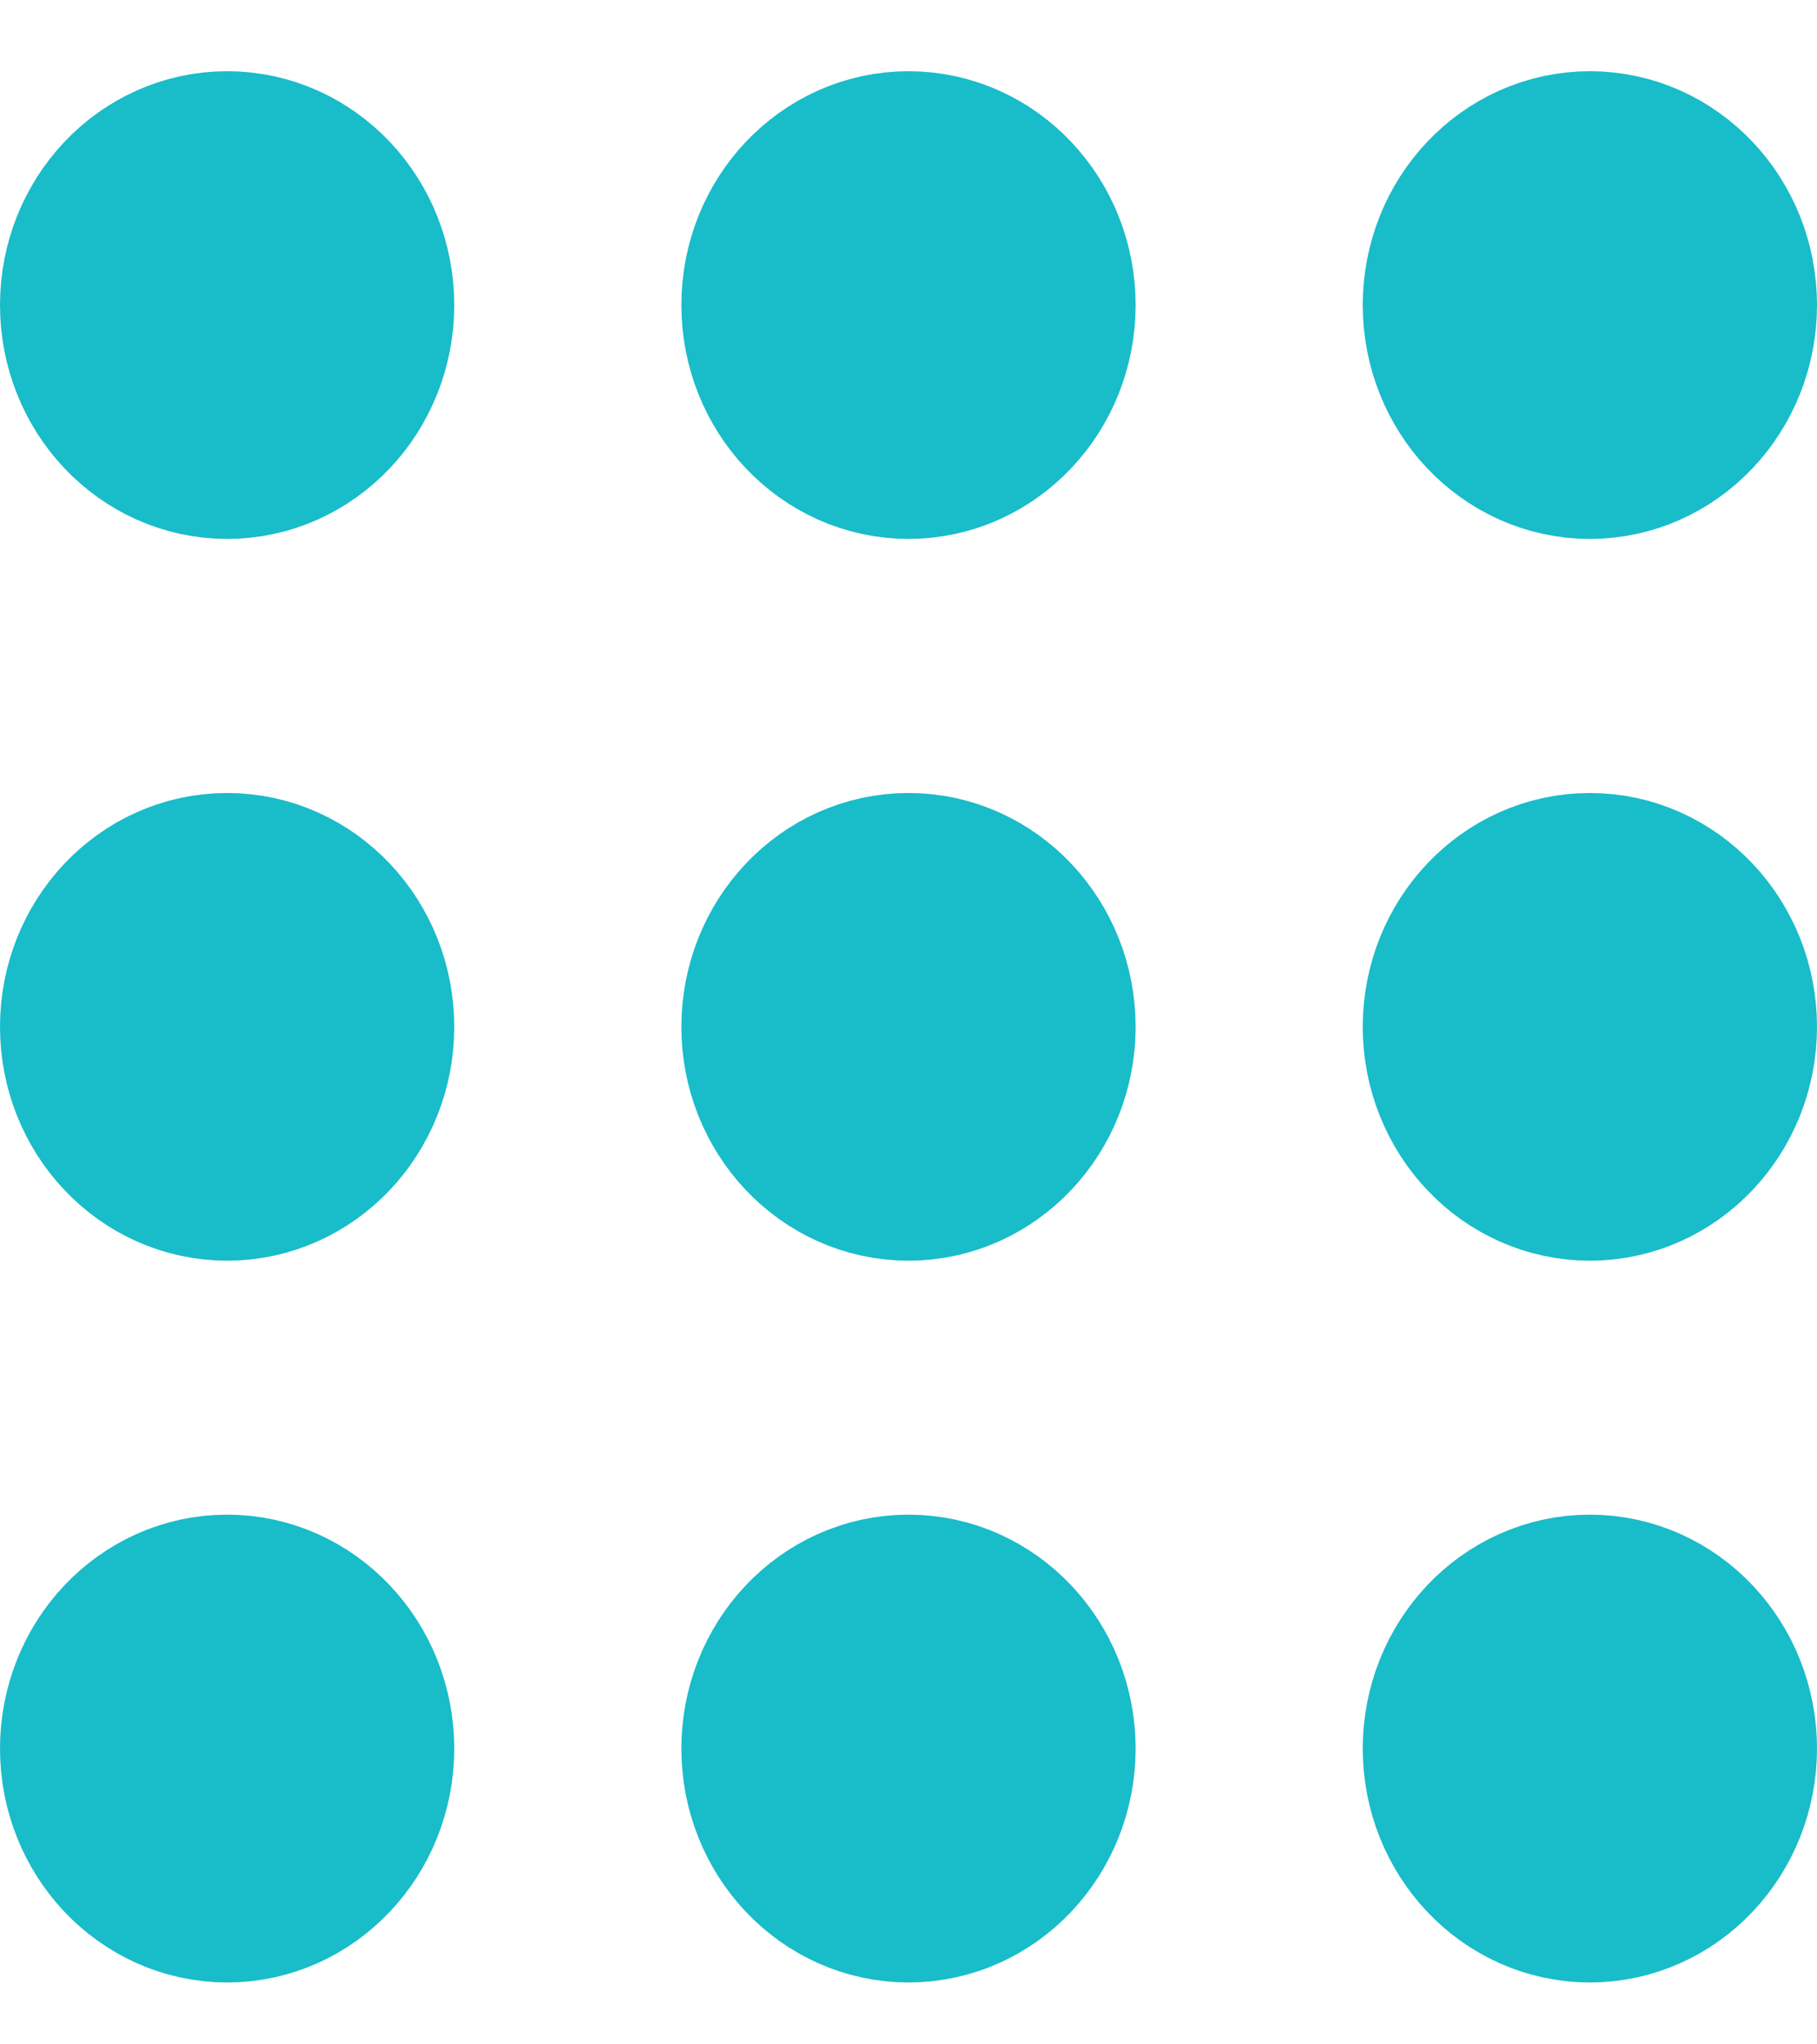
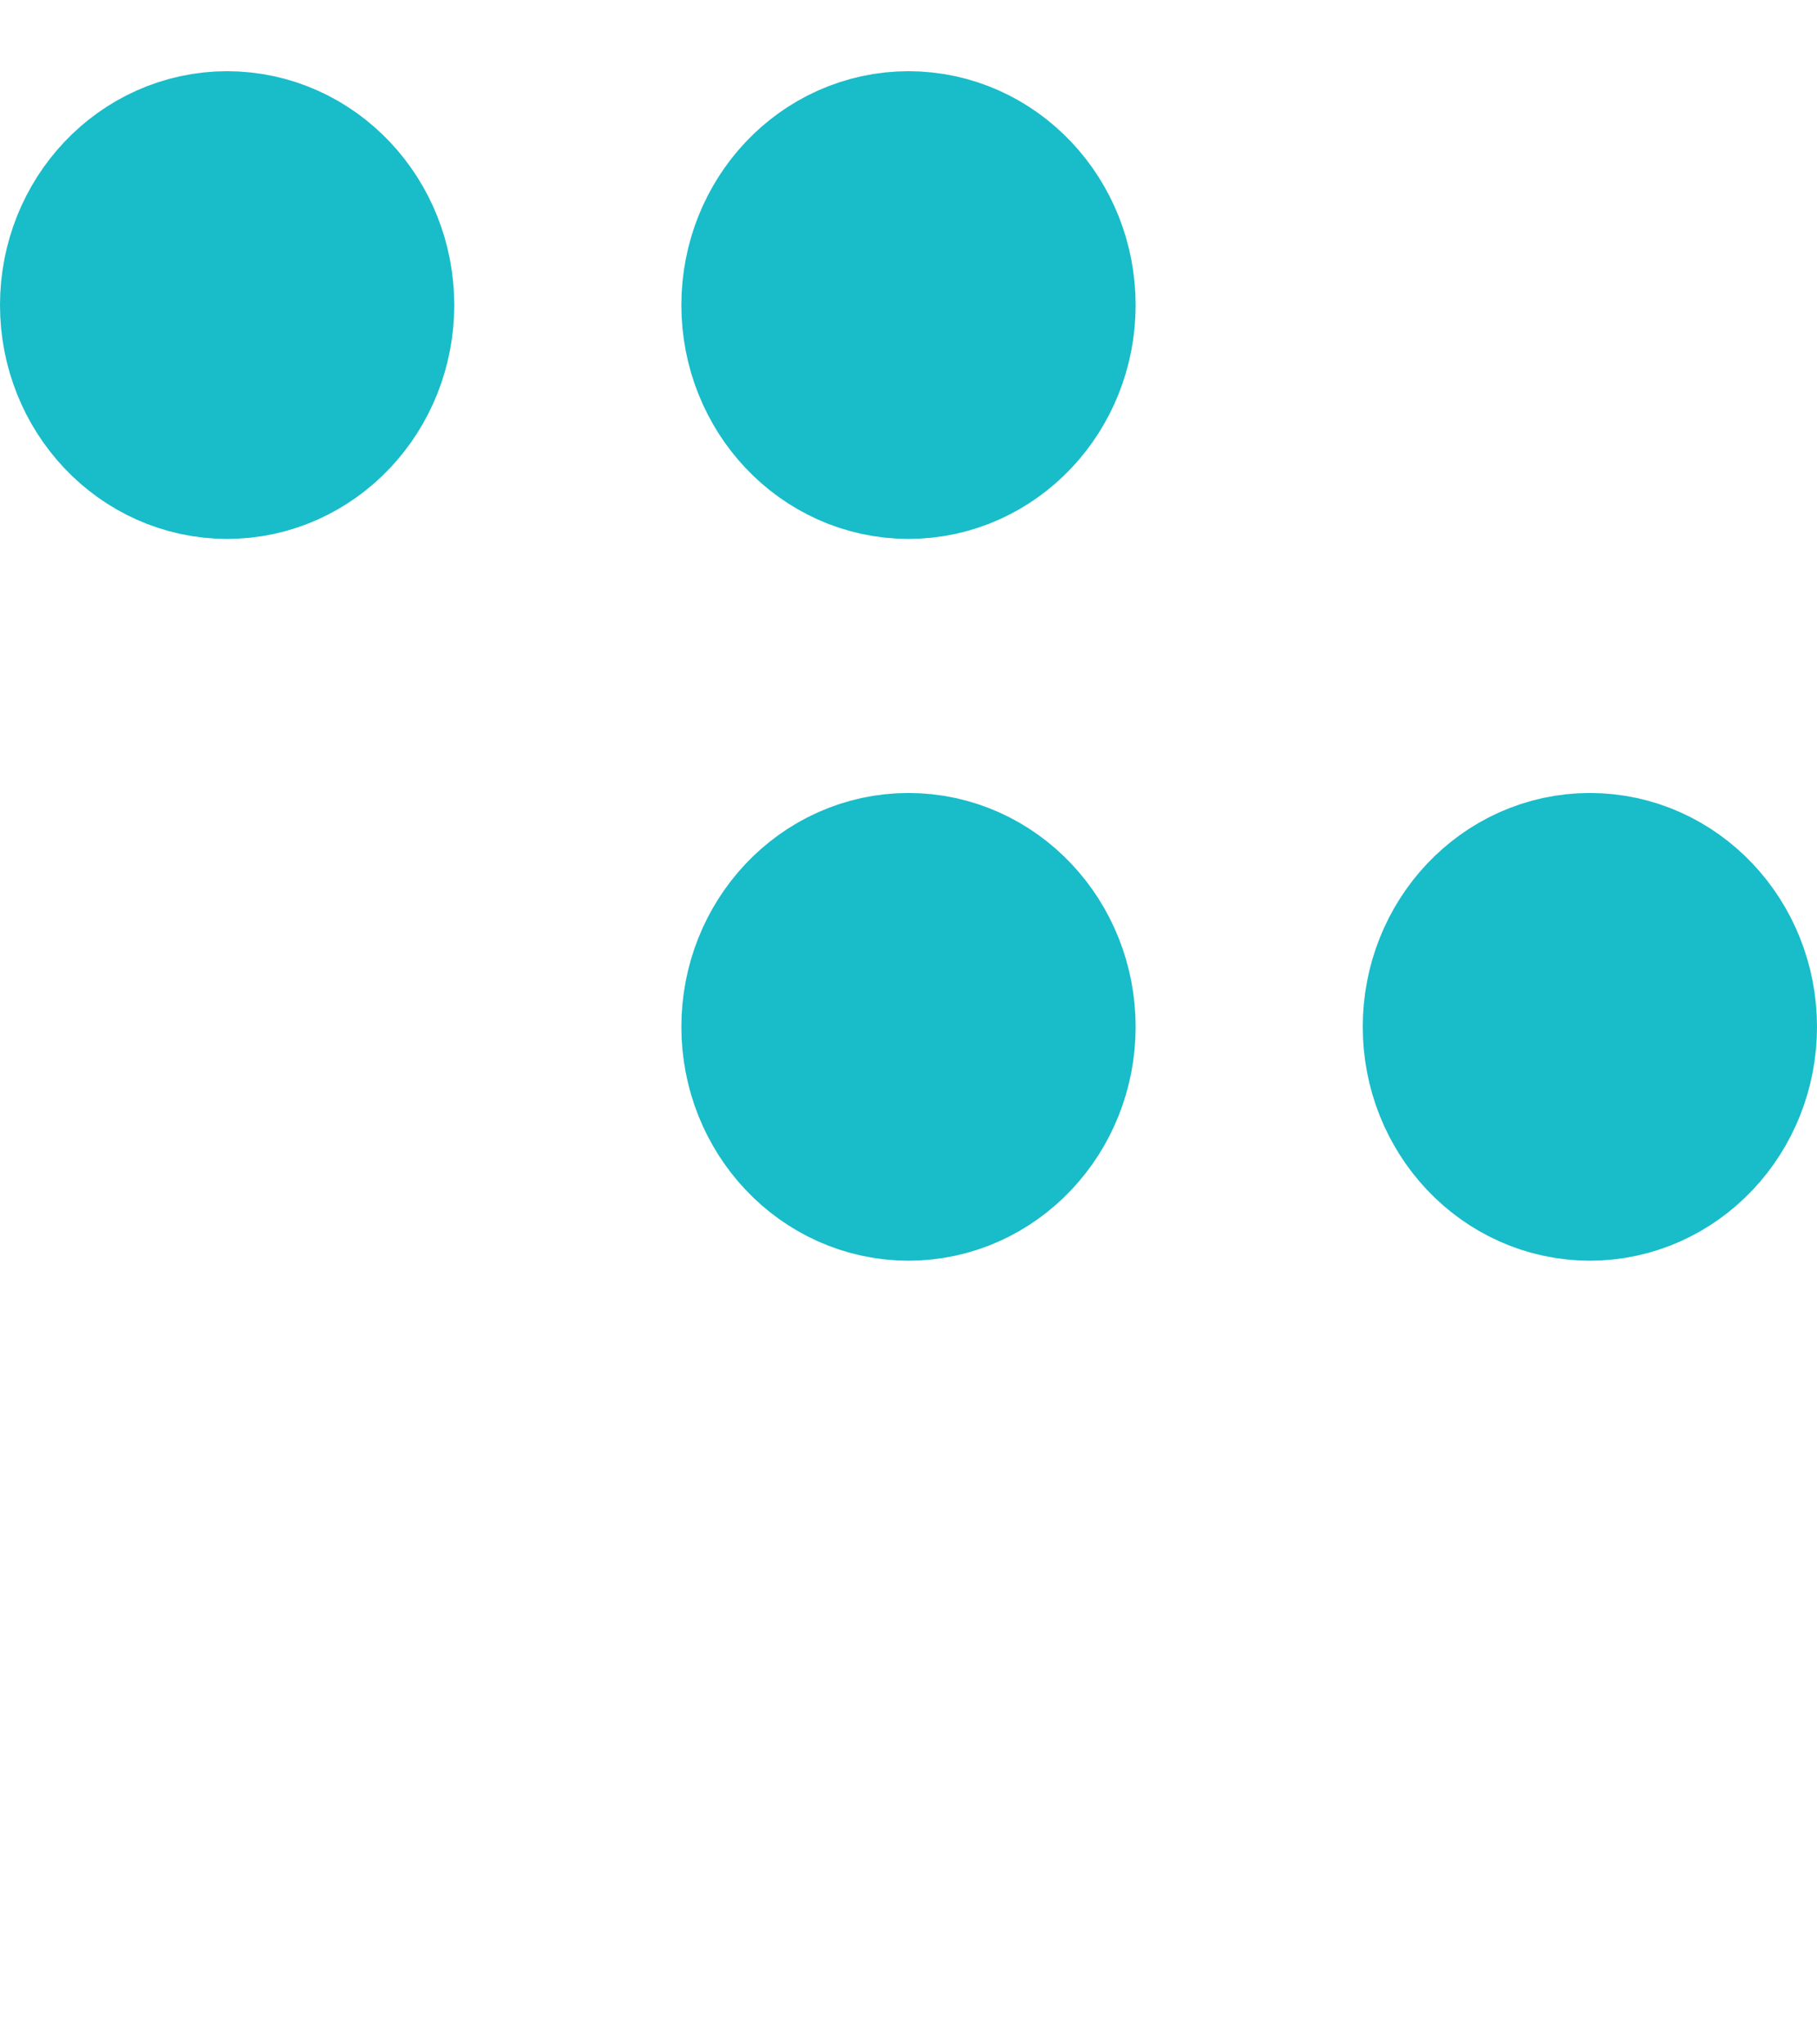
<svg xmlns="http://www.w3.org/2000/svg" width="16" height="18" viewBox="0 0 16 18" fill="none">
-   <path d="M13 15.396C13 15.98 13.448 16.455 14 16.455C14.552 16.455 15 15.98 15 15.396C15 14.81 14.552 14.336 14 14.336C13.448 14.336 13 14.81 13 15.396Z" stroke="#19BCC9" stroke-width="2" stroke-linecap="round" stroke-linejoin="round" />
-   <path d="M7 15.396C7 15.98 7.448 16.455 8 16.455C8.552 16.455 9 15.98 9 15.396C9 14.81 8.552 14.336 8 14.336C7.448 14.336 7 14.81 7 15.396Z" stroke="#19BCC9" stroke-width="2" stroke-linecap="round" stroke-linejoin="round" />
-   <path d="M1 15.396C1 15.98 1.448 16.455 2 16.455C2.552 16.455 3 15.98 3 15.396C3 14.81 2.552 14.336 2 14.336C1.448 14.336 1 14.81 1 15.396Z" stroke="#19BCC9" stroke-width="2" stroke-linecap="round" stroke-linejoin="round" />
  <path d="M13 9.041C13 9.626 13.448 10.1 14 10.1C14.552 10.1 15 9.626 15 9.041C15 8.456 14.552 7.982 14 7.982C13.448 7.982 13 8.456 13 9.041Z" stroke="#19BCC9" stroke-width="2" stroke-linecap="round" stroke-linejoin="round" />
  <path d="M7 9.041C7 9.626 7.448 10.1 8 10.1C8.552 10.1 9 9.626 9 9.041C9 8.456 8.552 7.982 8 7.982C7.448 7.982 7 8.456 7 9.041Z" stroke="#19BCC9" stroke-width="2" stroke-linecap="round" stroke-linejoin="round" />
-   <path d="M1 9.041C1 9.626 1.448 10.1 2 10.1C2.552 10.1 3 9.626 3 9.041C3 8.456 2.552 7.982 2 7.982C1.448 7.982 1 8.456 1 9.041Z" stroke="#19BCC9" stroke-width="2" stroke-linecap="round" stroke-linejoin="round" />
-   <path d="M13 2.686C13 3.271 13.448 3.745 14 3.745C14.552 3.745 15 3.271 15 2.686C15 2.101 14.552 1.627 14 1.627C13.448 1.627 13 2.101 13 2.686Z" stroke="#19BCC9" stroke-width="2" stroke-linecap="round" stroke-linejoin="round" />
  <path d="M7 2.686C7 3.271 7.448 3.745 8 3.745C8.552 3.745 9 3.271 9 2.686C9 2.101 8.552 1.627 8 1.627C7.448 1.627 7 2.101 7 2.686Z" stroke="#19BCC9" stroke-width="2" stroke-linecap="round" stroke-linejoin="round" />
  <path d="M1 2.686C1 3.271 1.448 3.745 2 3.745C2.552 3.745 3 3.271 3 2.686C3 2.101 2.552 1.627 2 1.627C1.448 1.627 1 2.101 1 2.686Z" stroke="#19BCC9" stroke-width="2" stroke-linecap="round" stroke-linejoin="round" />
</svg>